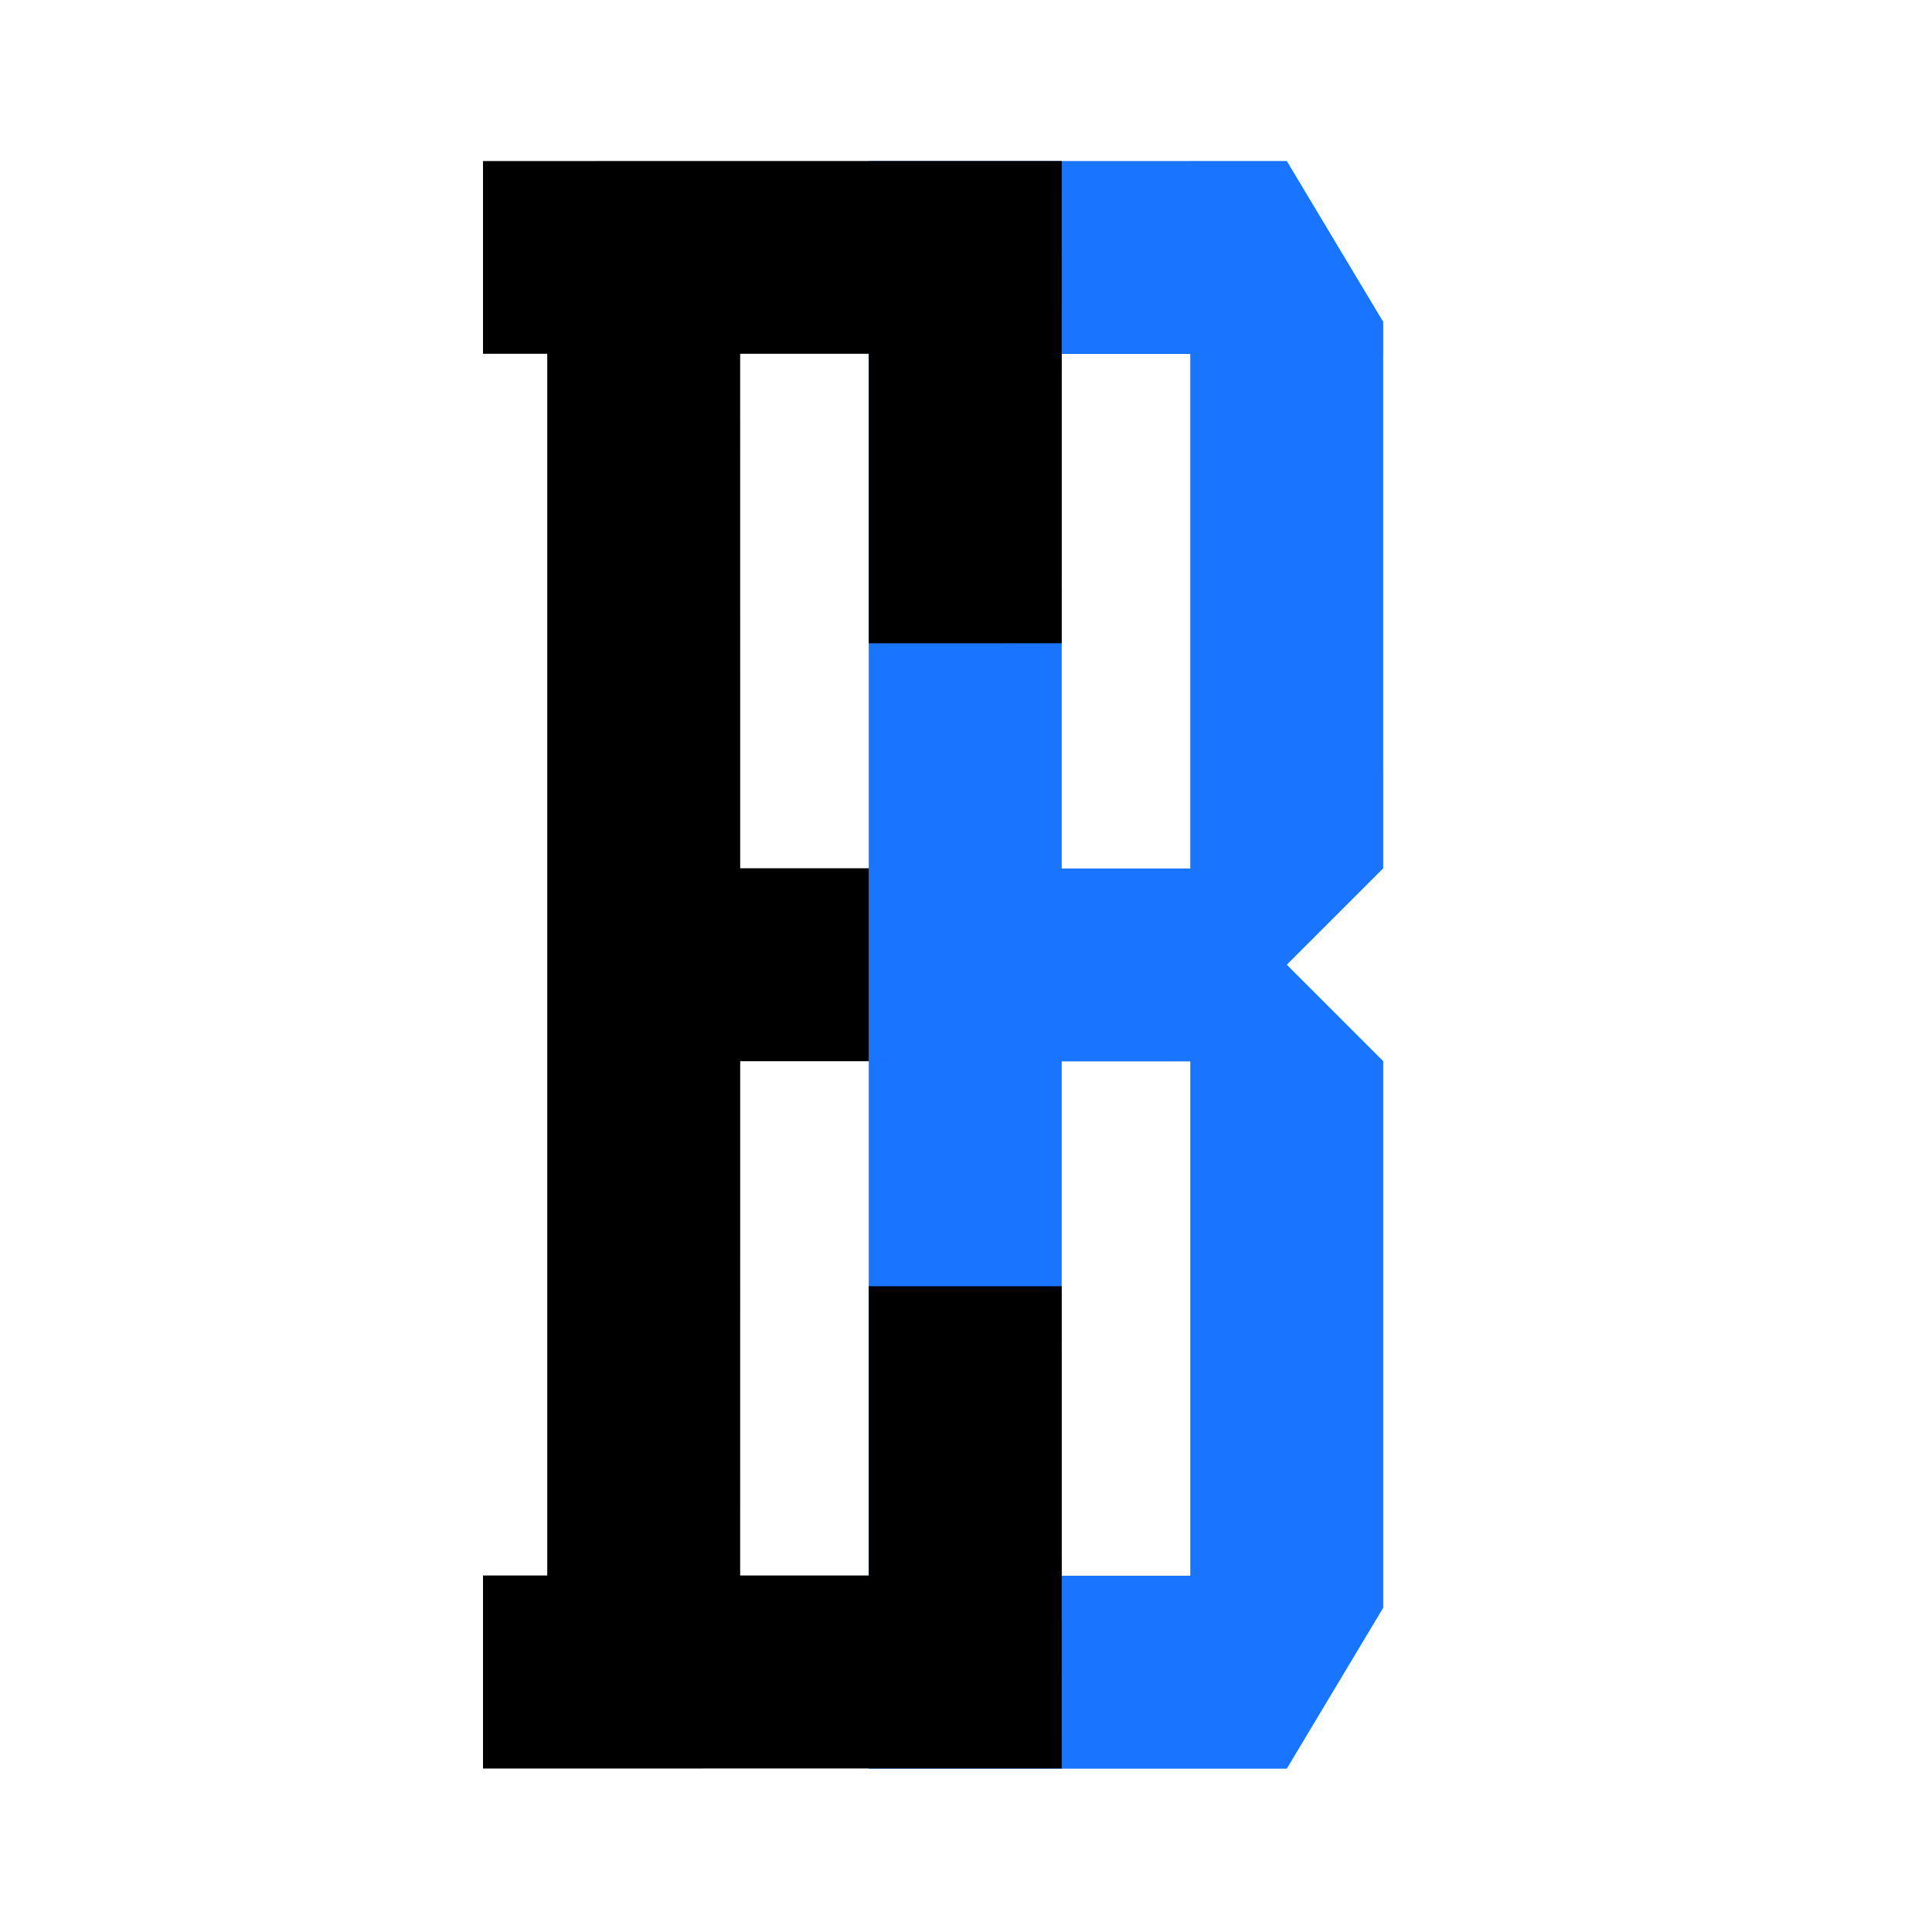
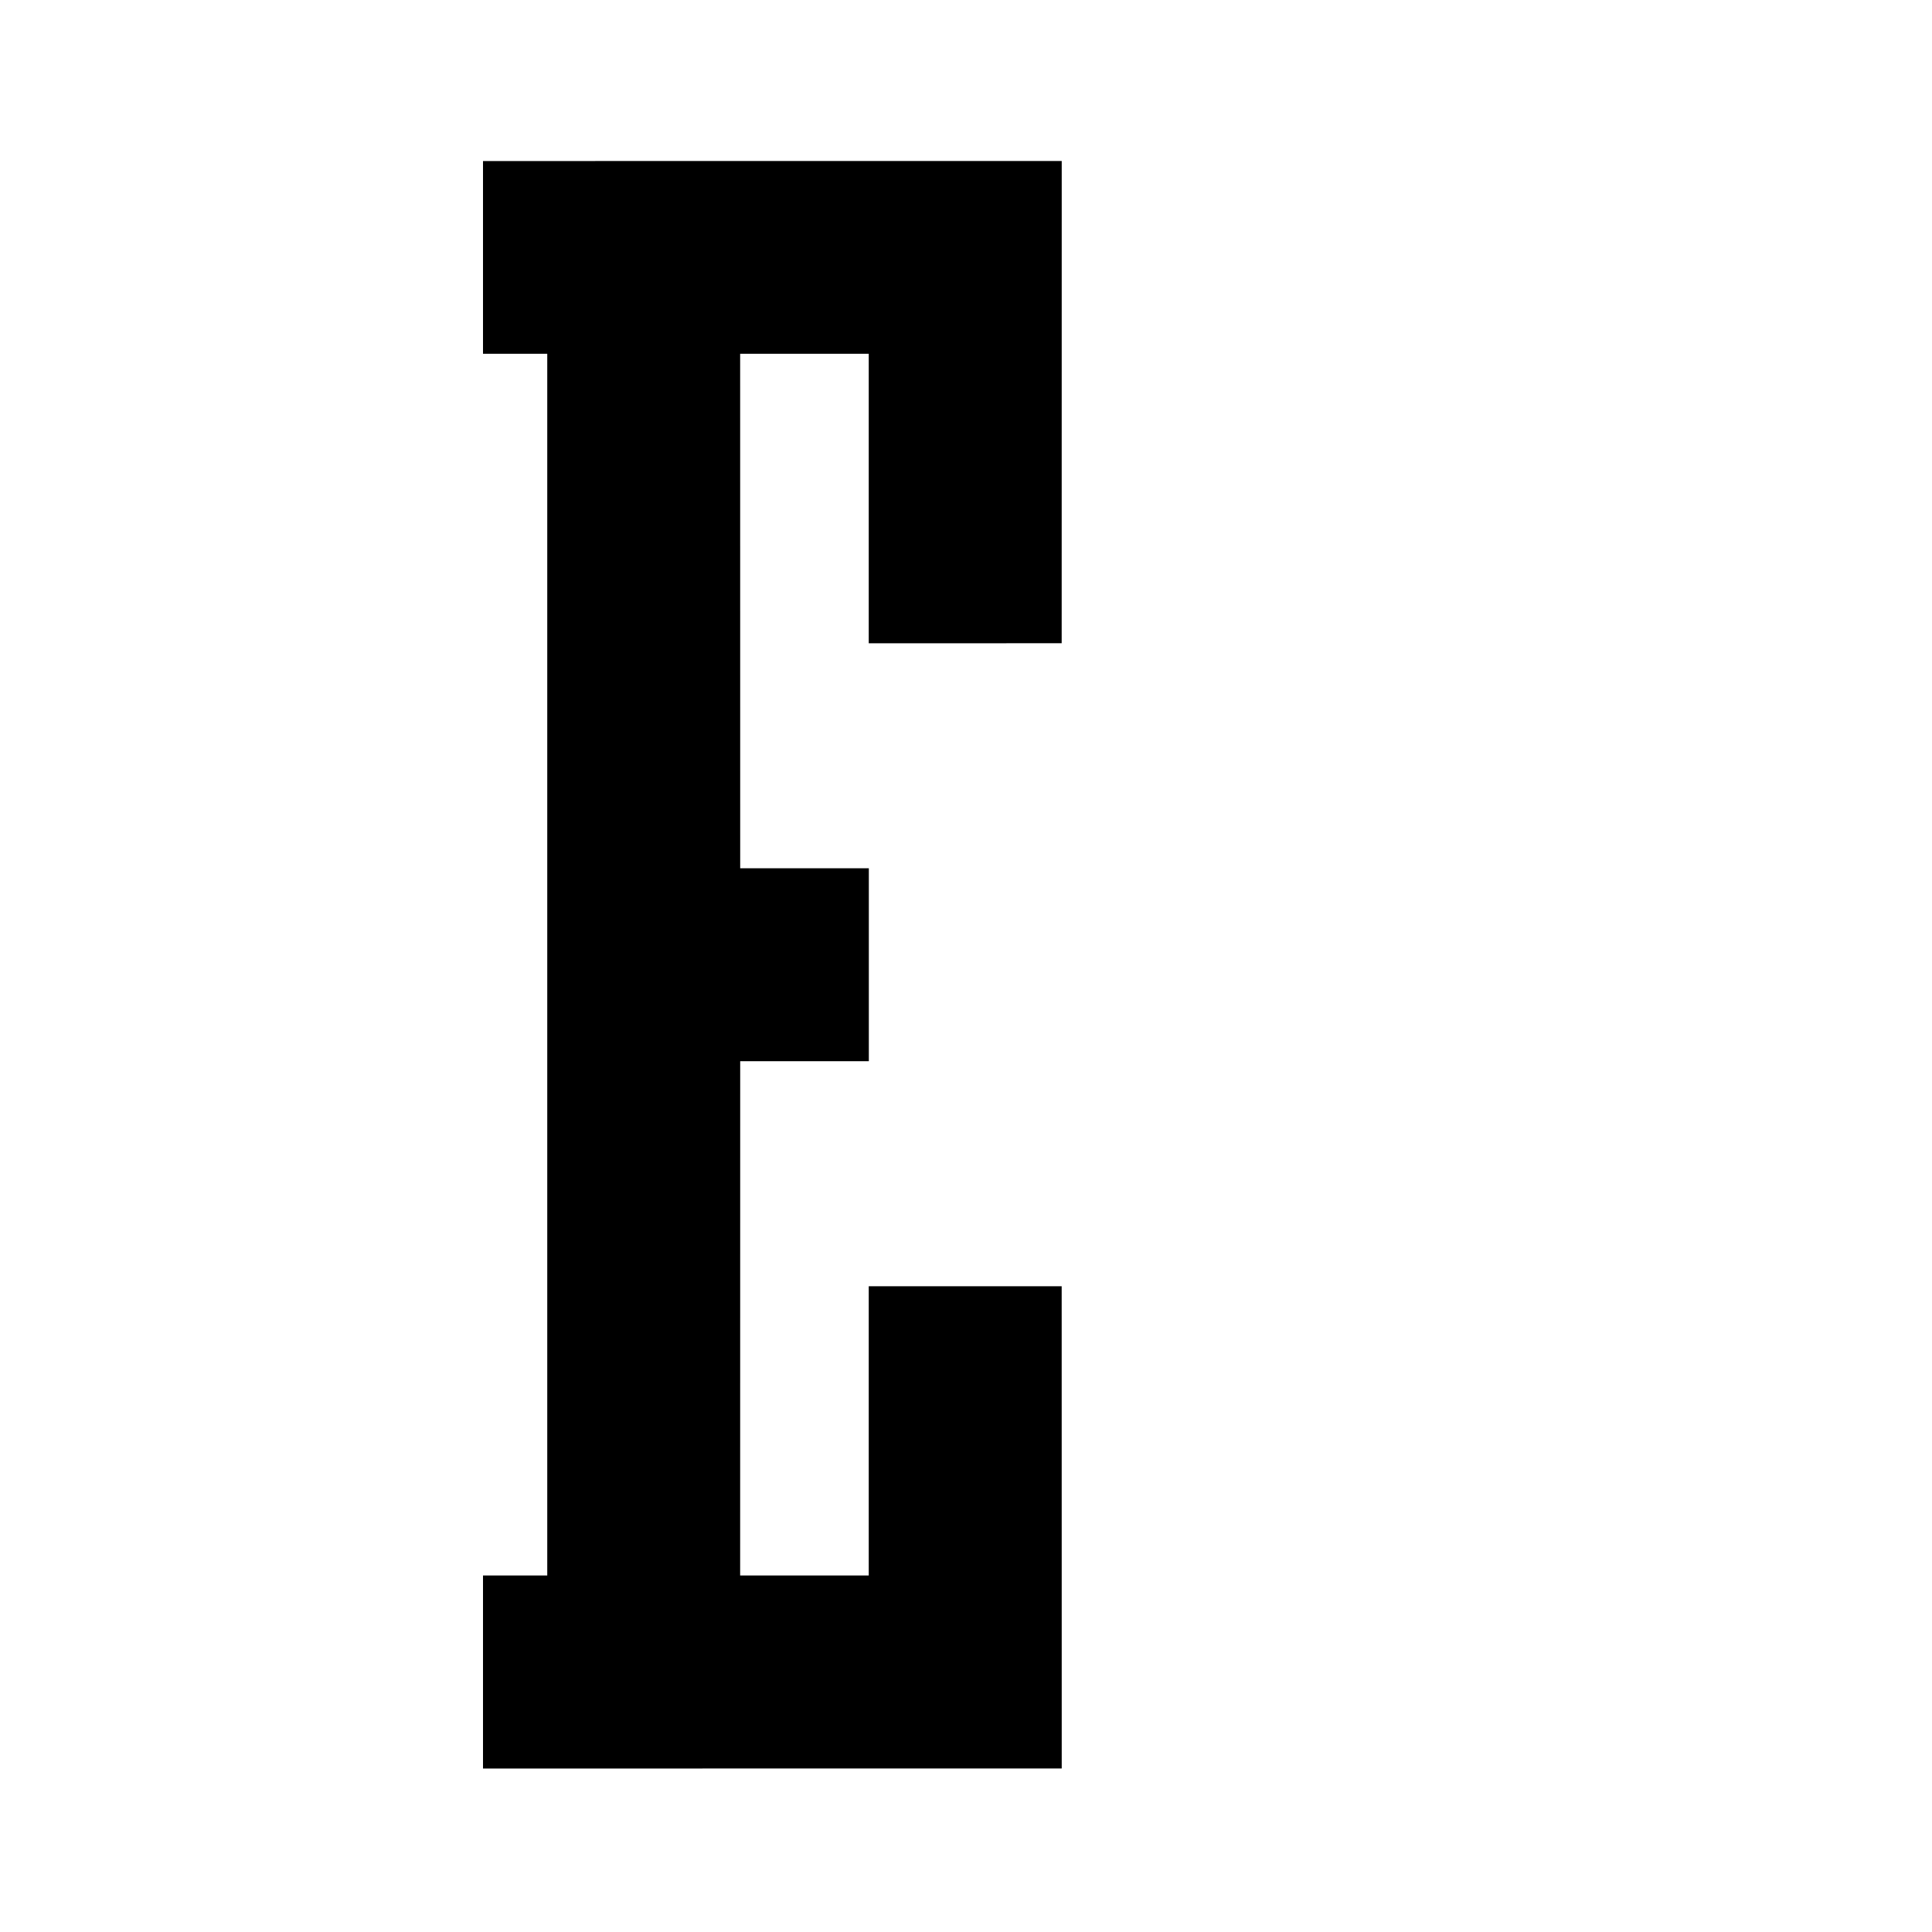
<svg xmlns="http://www.w3.org/2000/svg" id="Layer_1" viewBox="0 0 1200 1200">
  <defs>
    <style>.cls-1{fill:#fff;}.cls-2{fill:#1975ff;}</style>
  </defs>
-   <rect class="cls-1" width="1200" height="1200" />
  <g id="EB">
-     <path id="B_Serif_Unite" class="cls-2" d="M859.14,978.61v-319.5h0s-59.91-59.91-59.91-59.91h0l59.8-59.78h.08v-.08l.03-.03v-59.92h-.03V219.93h.03v-19.97l-59.91-99.96h-59.91v.03h-199.68v.09h-.03v998.43h.03s259.59,.01,259.59,.01h0s59.91-99.98,59.91-99.98v-19.97h0Zm-119.81,.12h-79.9v-315.26h0v-4.24h79.9v319.5Zm-79.9-439.31V219.83h79.87v319.6h-79.87Z" />
    <g id="E_Slab_Unite">
      <polygon points="659.43 798.9 539.59 798.92 539.59 978.57 459.72 978.57 459.75 659.12 539.65 659.12 539.65 539.31 459.75 539.31 459.72 219.76 539.59 219.76 539.59 399.55 659.43 399.53 659.46 100 300 100.02 300 219.76 339.91 219.76 339.91 978.57 300 978.57 300 1098.46 659.46 1098.43 659.43 798.9" />
    </g>
  </g>
</svg>